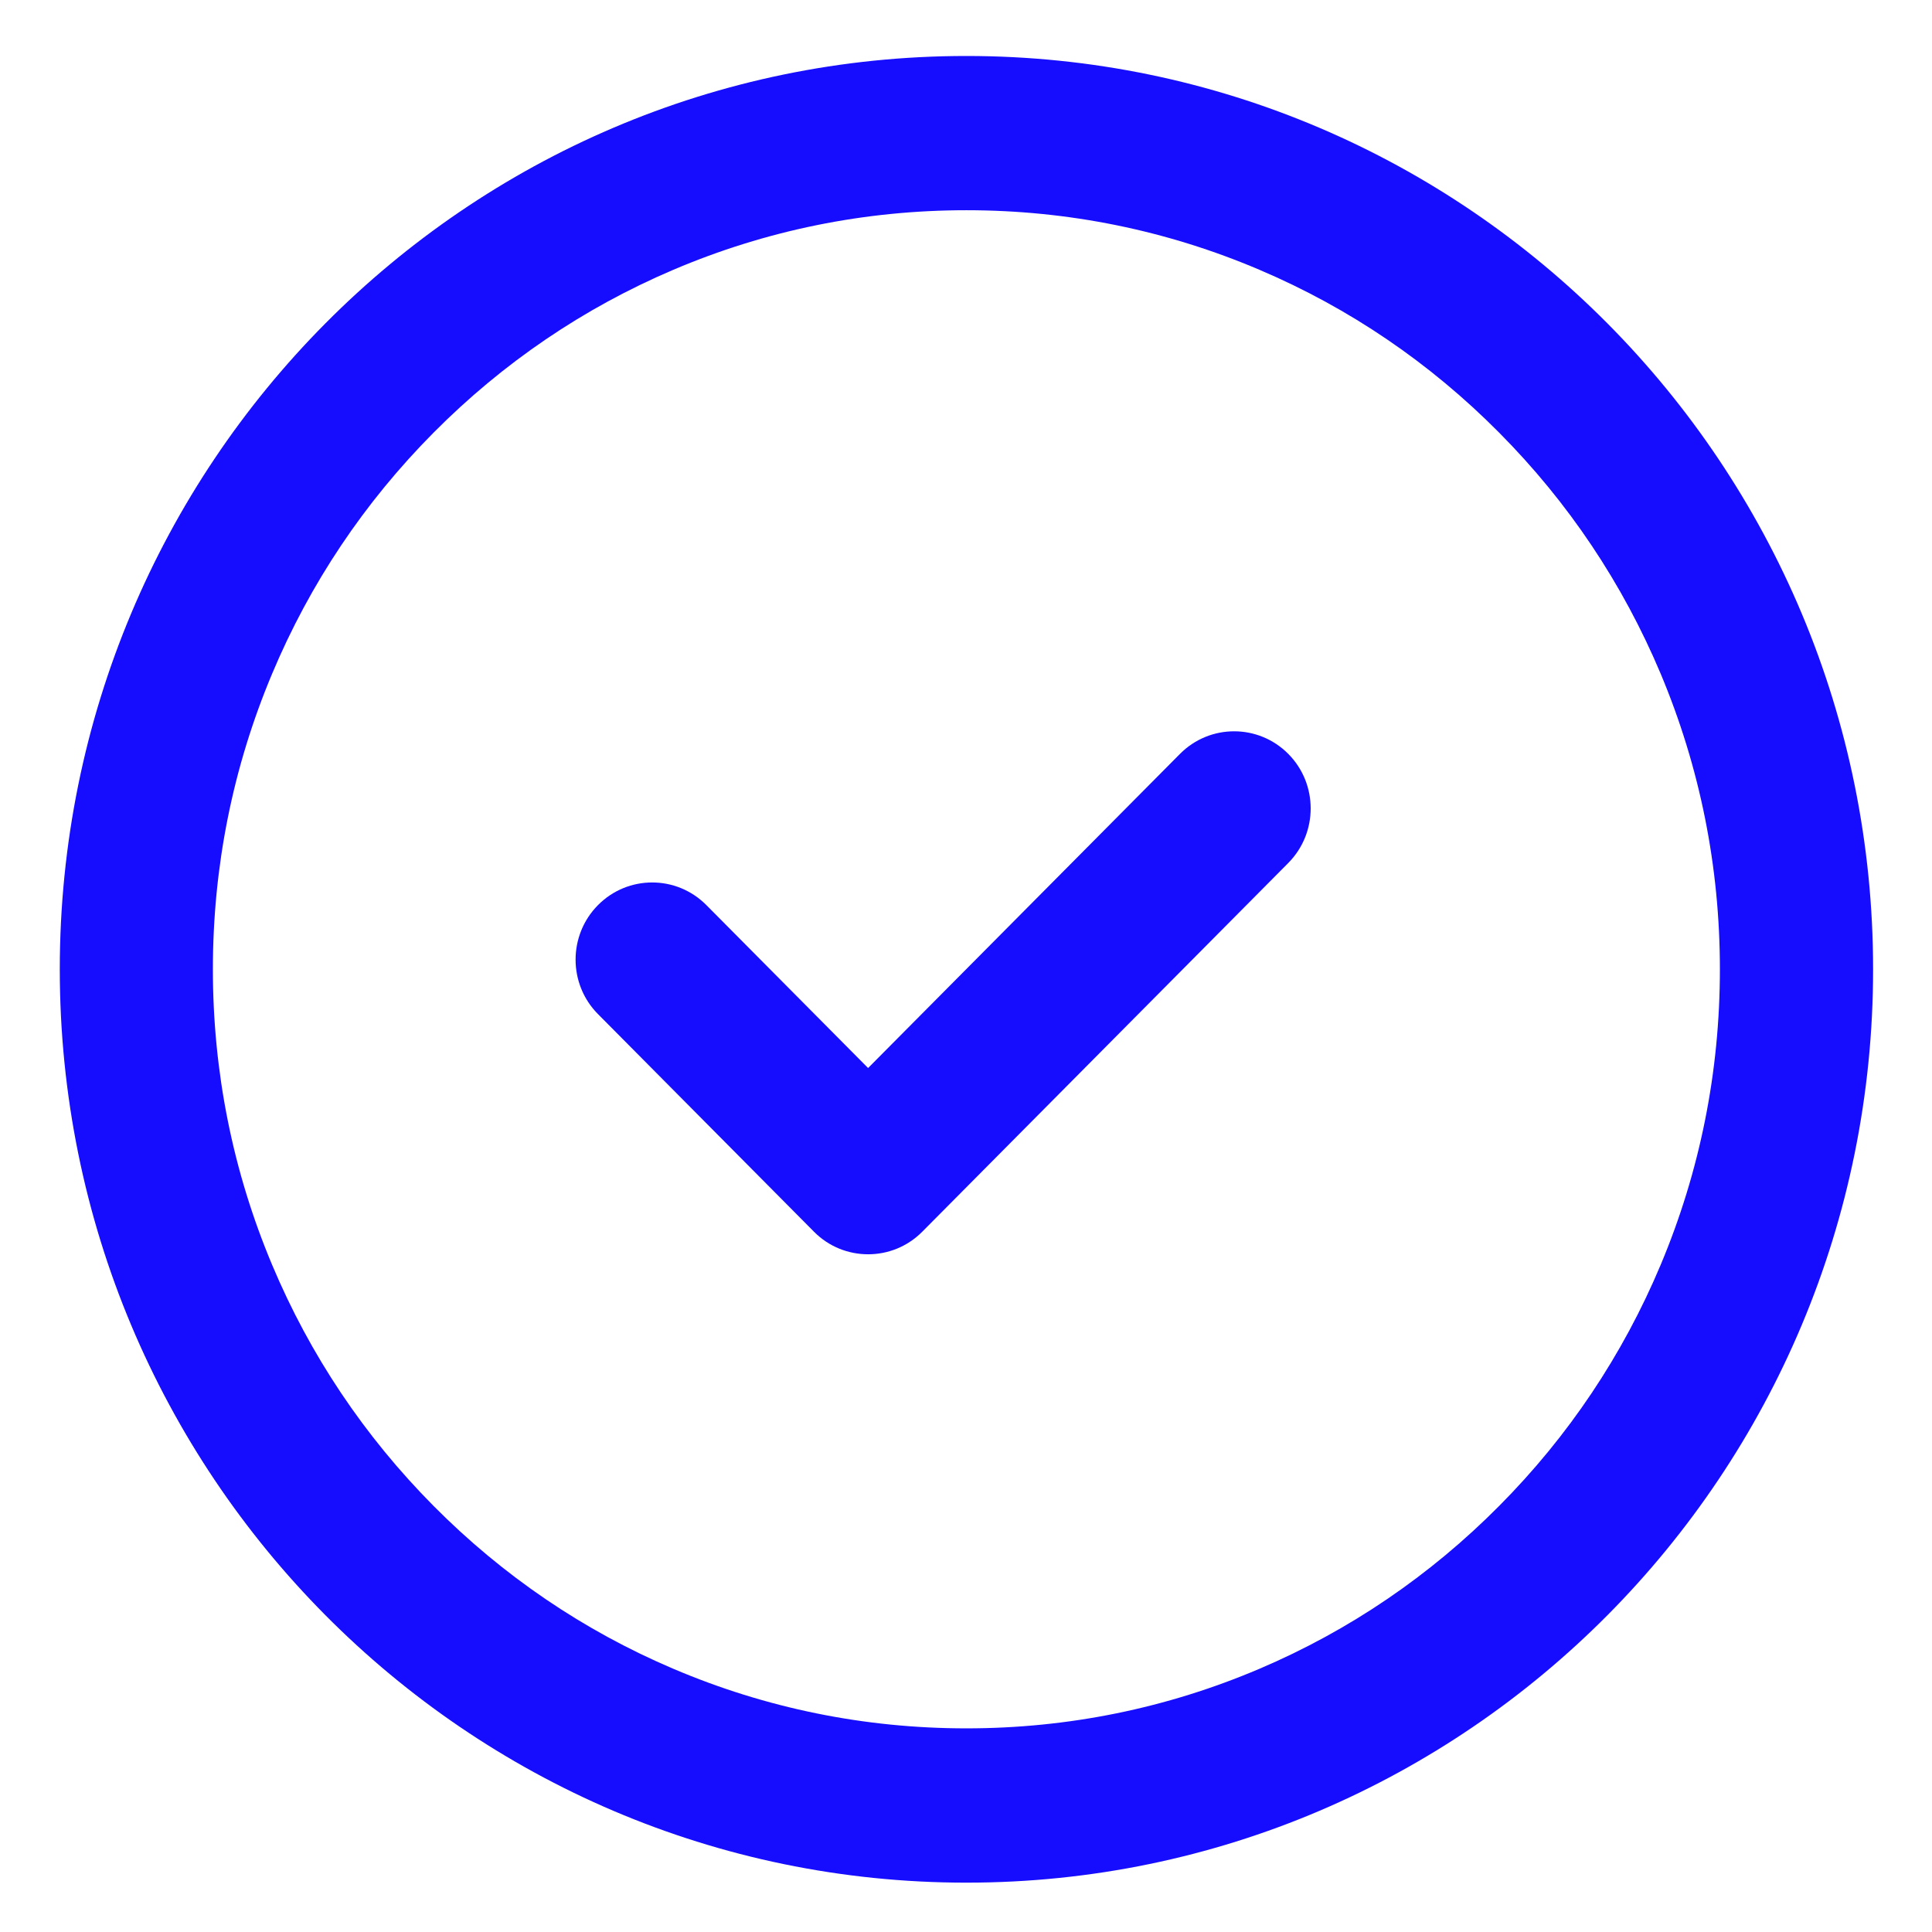
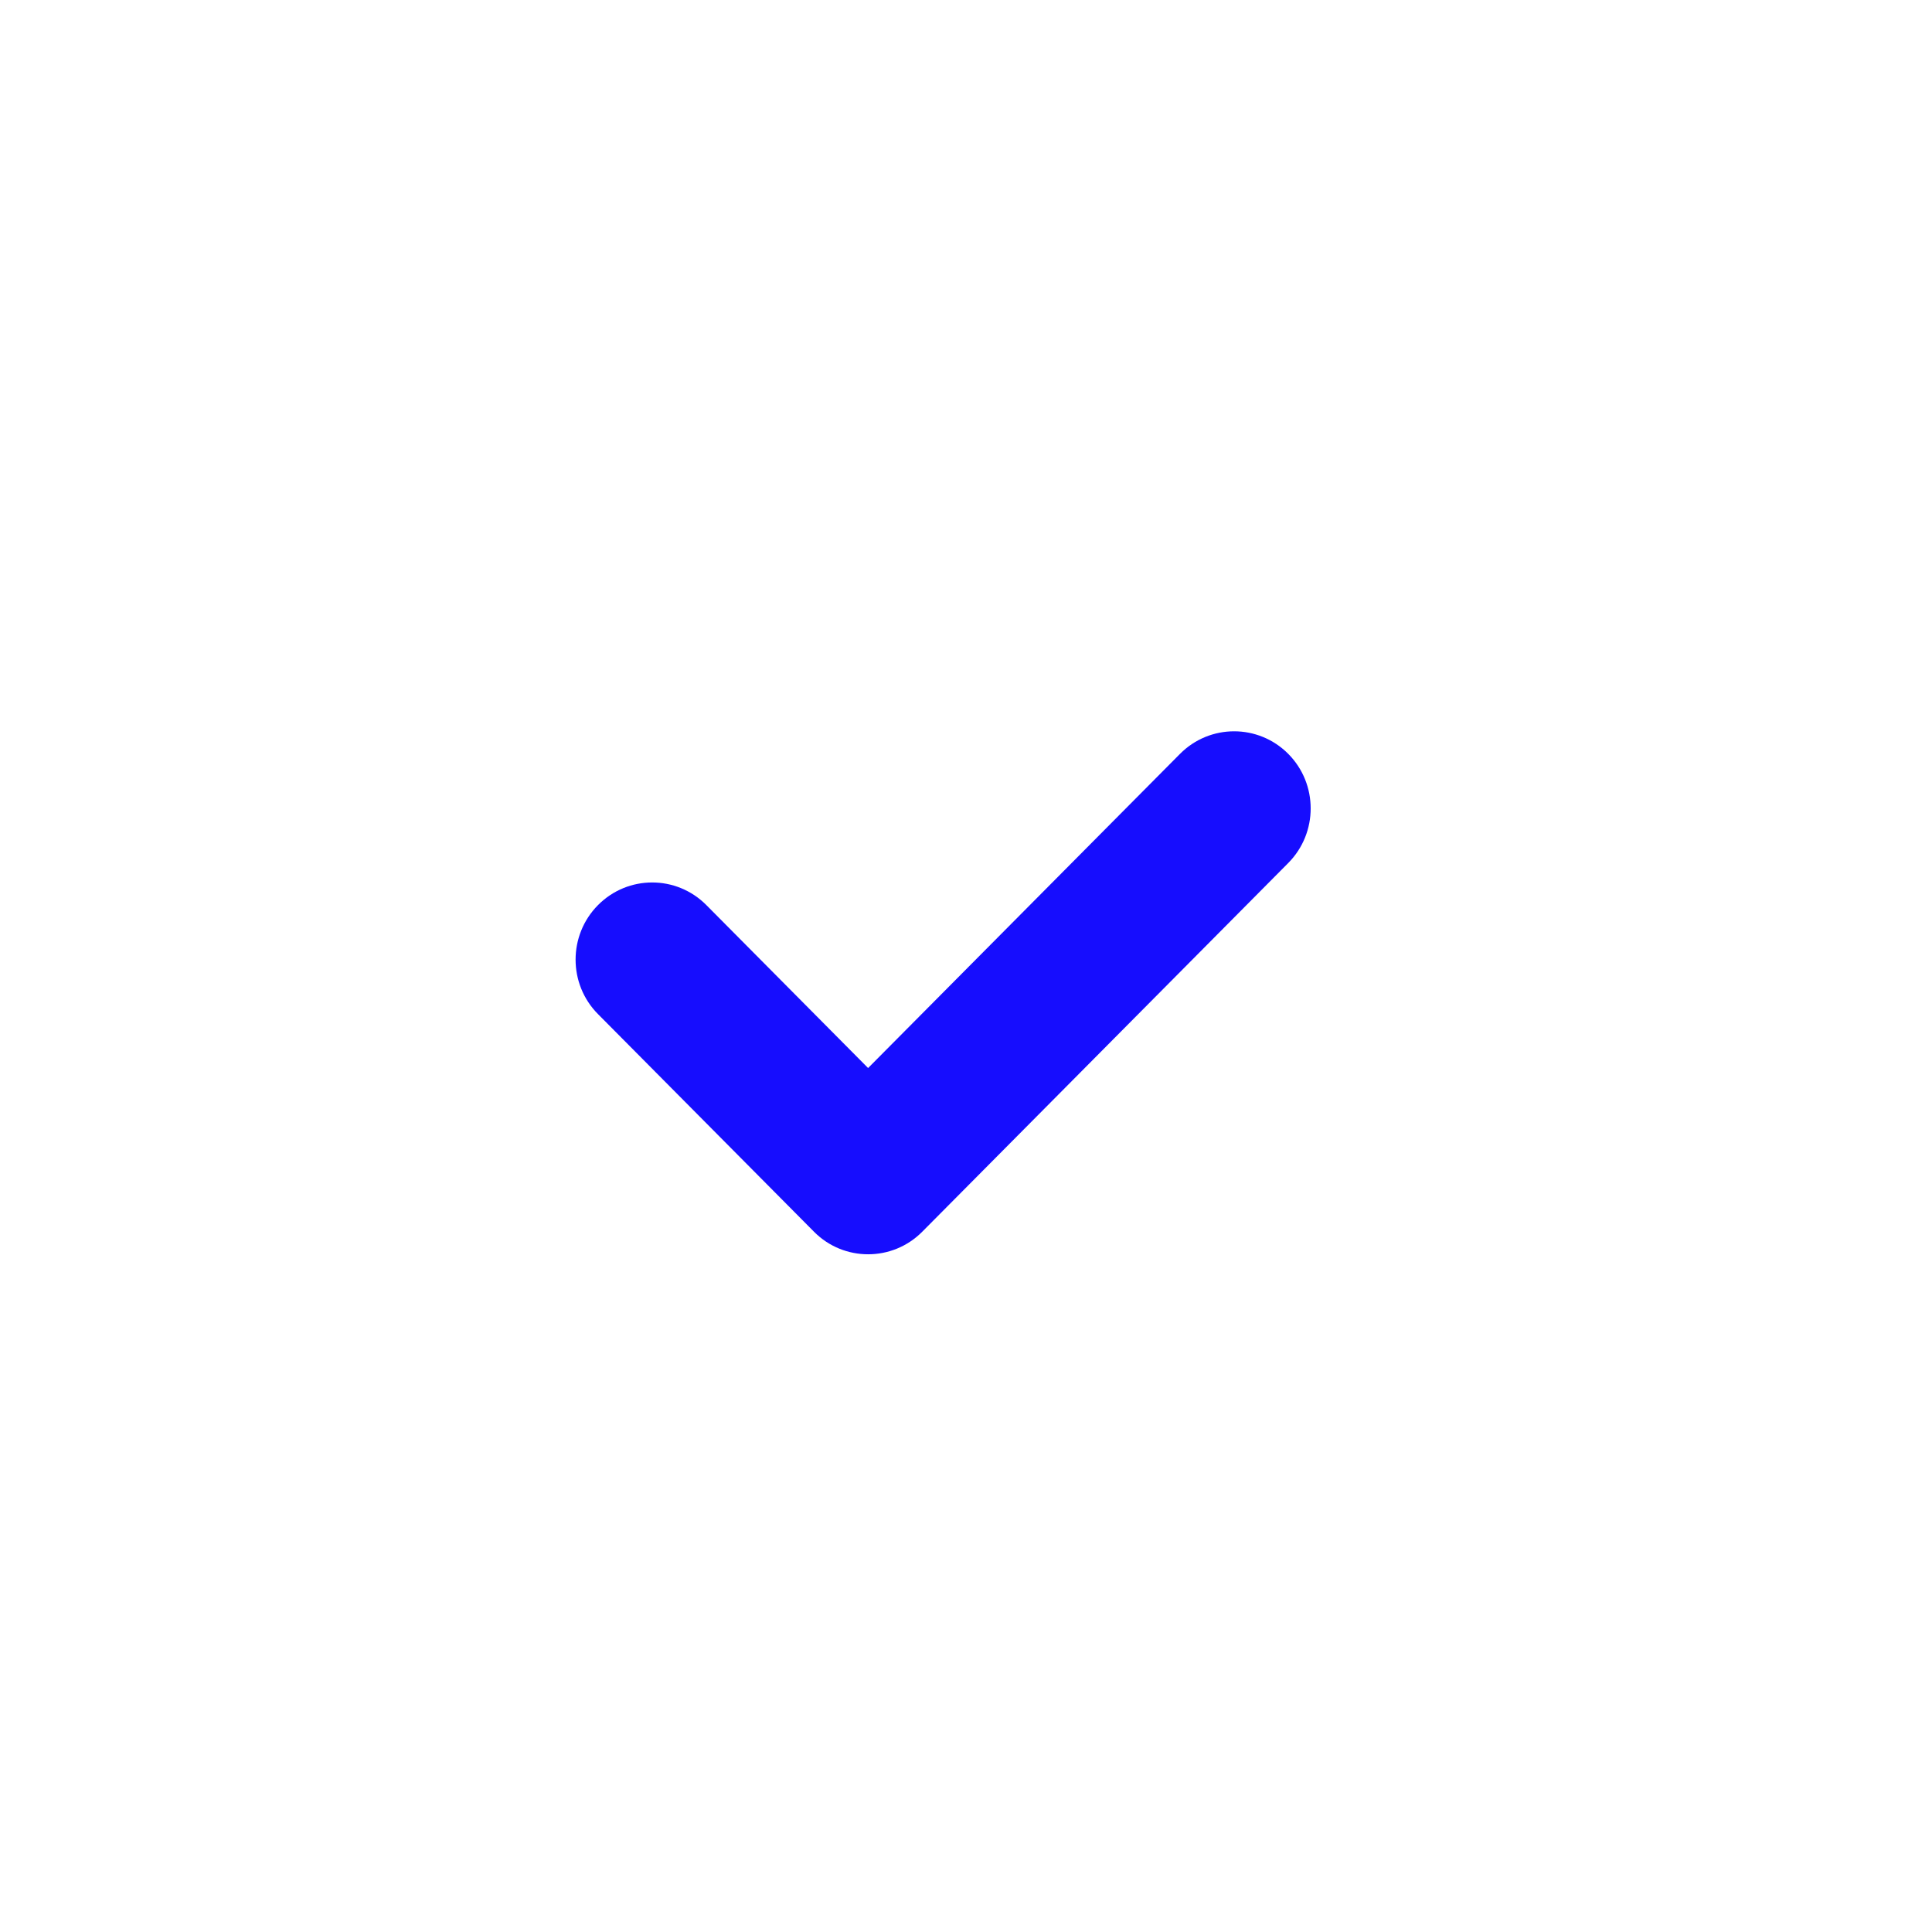
<svg xmlns="http://www.w3.org/2000/svg" width="37" height="37" viewBox="0 0 37 37" fill="none">
-   <path d="M18.507 4.026C20.457 4.026 22.346 4.411 24.123 5.168C25.841 5.899 27.385 6.949 28.71 8.285C30.037 9.621 31.077 11.175 31.805 12.906C32.556 14.696 32.938 16.6 32.938 18.563C32.938 20.526 32.556 22.43 31.805 24.22C31.078 25.951 30.037 27.506 28.71 28.841C27.384 30.177 25.841 31.226 24.123 31.958C22.346 32.715 20.456 33.1 18.507 33.1C16.558 33.1 14.669 32.715 12.892 31.958C11.174 31.227 9.63 30.177 8.304 28.841C6.978 27.505 5.937 25.951 5.21 24.22C4.458 22.43 4.077 20.526 4.077 18.563C4.077 16.6 4.458 14.696 5.21 12.906C5.936 11.175 6.978 9.62 8.304 8.285C9.631 6.949 11.174 5.9 12.892 5.168C14.669 4.411 16.558 4.026 18.507 4.026ZM18.507 1.072C8.918 1.072 1.145 8.903 1.145 18.563C1.145 28.223 8.919 36.055 18.508 36.055C28.098 36.055 35.872 28.223 35.872 18.563C35.872 8.903 28.097 1.072 18.507 1.072Z" fill="#160DFE" />
  <path d="M16.625 24.021C16.25 24.021 15.874 23.877 15.589 23.589L11.453 19.422C10.88 18.846 10.88 17.91 11.453 17.333C12.026 16.756 12.954 16.756 13.527 17.333L16.625 20.454L22.598 14.438C23.171 13.861 24.099 13.861 24.672 14.438C25.244 15.014 25.244 15.95 24.672 16.527L17.662 23.589C17.375 23.878 17 24.021 16.625 24.021Z" fill="#160DFE" />
</svg>